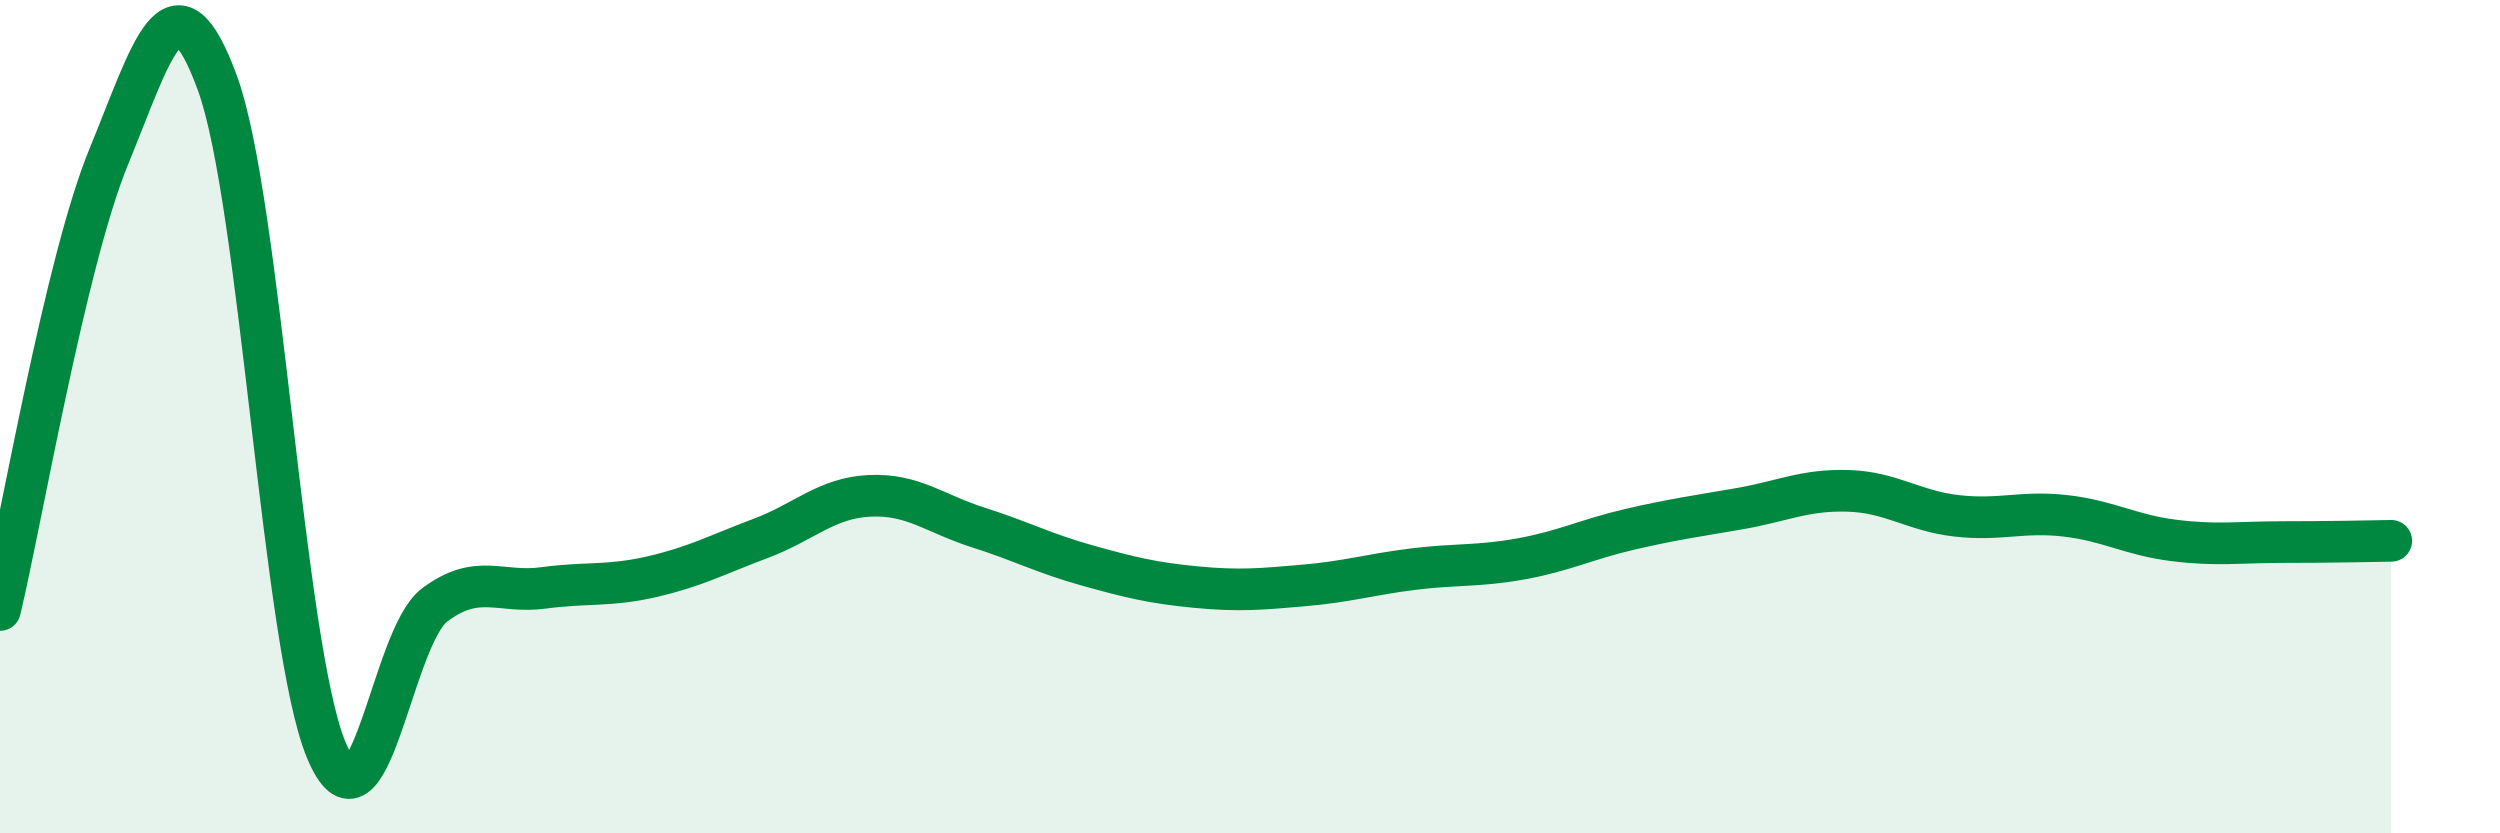
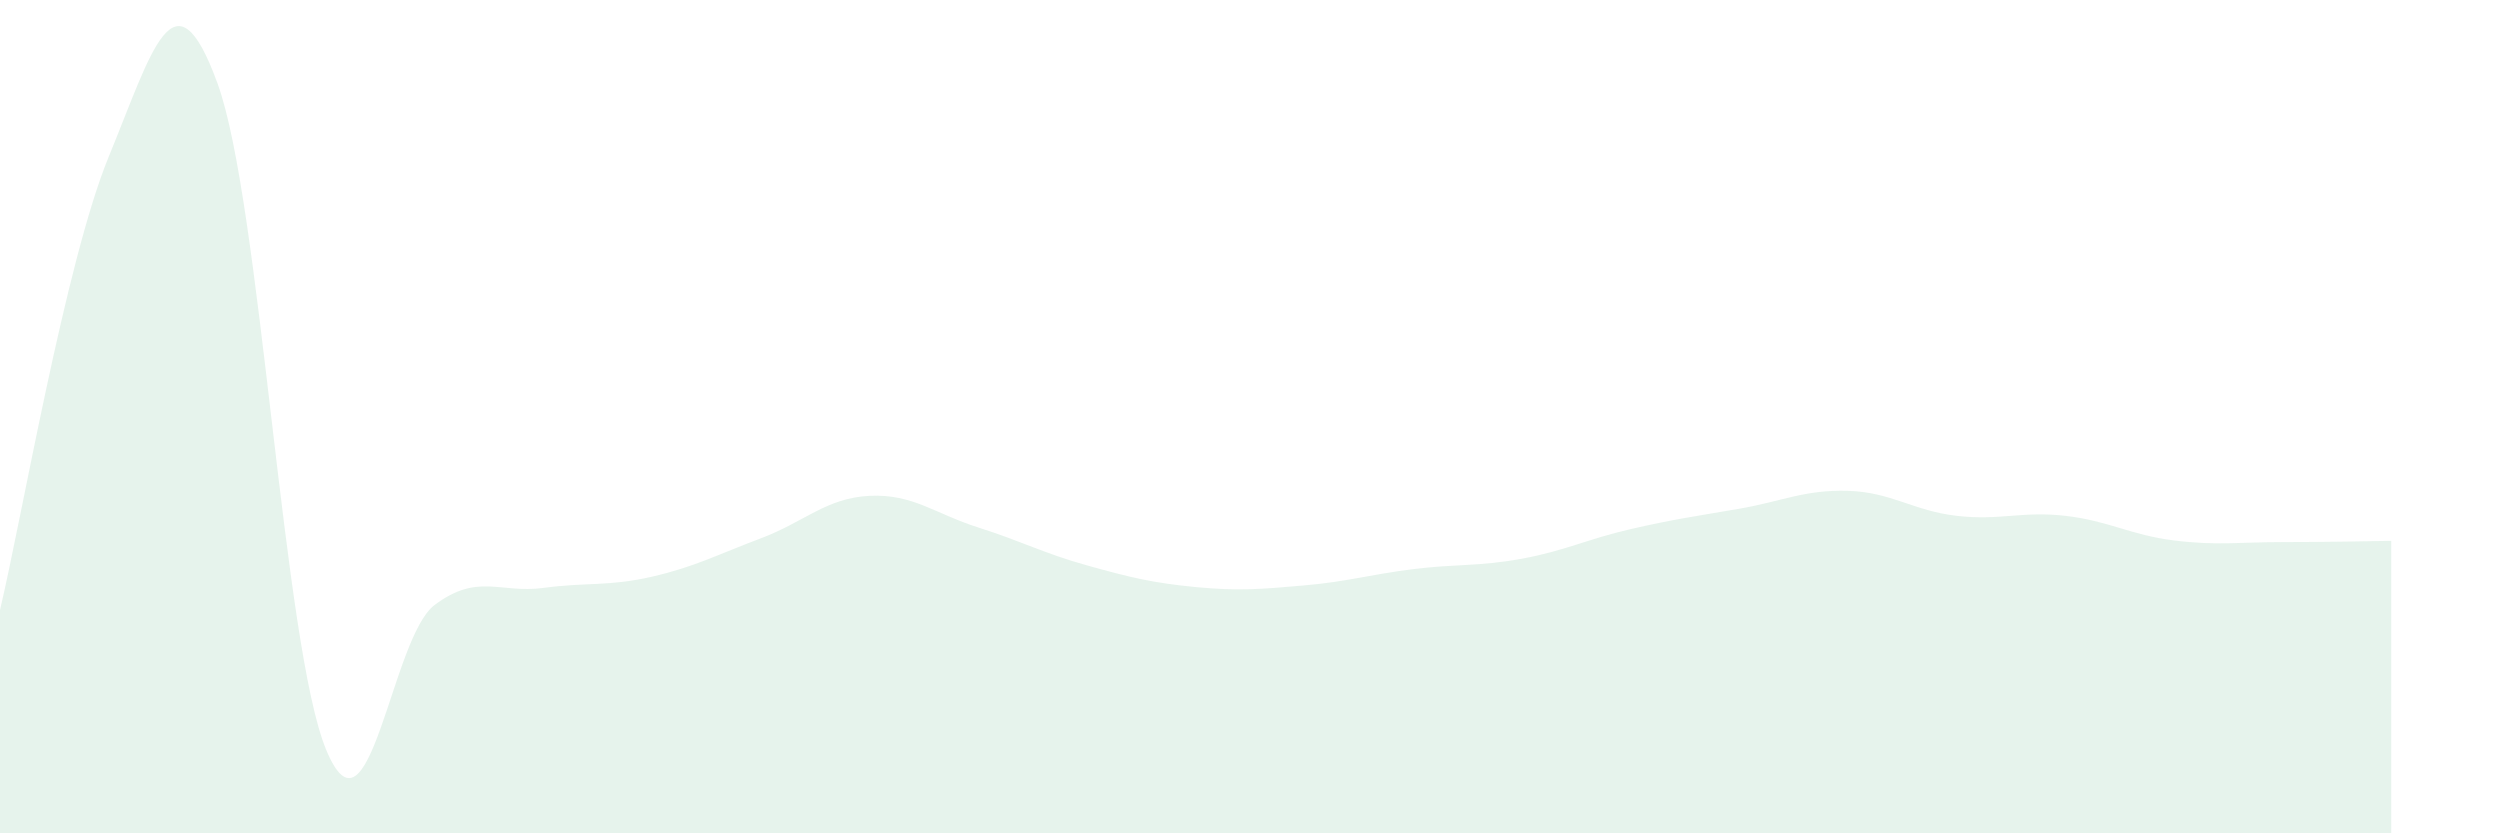
<svg xmlns="http://www.w3.org/2000/svg" width="60" height="20" viewBox="0 0 60 20">
-   <path d="M 0,14.64 C 0.52,12.46 1.57,6.29 2.61,3.76 C 3.65,1.23 4.18,-0.85 5.22,2 C 6.26,4.85 6.79,15.5 7.83,18 C 8.87,20.5 9.39,15.3 10.43,14.52 C 11.47,13.74 12,14.25 13.04,14.11 C 14.08,13.97 14.61,14.08 15.65,13.84 C 16.69,13.6 17.22,13.31 18.26,12.92 C 19.3,12.53 19.83,11.95 20.87,11.9 C 21.91,11.85 22.44,12.33 23.48,12.66 C 24.52,12.99 25.05,13.28 26.09,13.57 C 27.13,13.86 27.66,13.99 28.7,14.09 C 29.74,14.19 30.26,14.14 31.3,14.05 C 32.34,13.96 32.87,13.79 33.91,13.66 C 34.95,13.53 35.48,13.6 36.52,13.41 C 37.56,13.22 38.09,12.94 39.13,12.7 C 40.17,12.46 40.7,12.39 41.74,12.21 C 42.78,12.03 43.31,11.75 44.35,11.78 C 45.39,11.81 45.92,12.26 46.96,12.38 C 48,12.5 48.53,12.26 49.57,12.38 C 50.61,12.5 51.13,12.84 52.17,12.97 C 53.21,13.1 53.74,13.01 54.78,13.01 C 55.82,13.01 56.87,12.99 57.39,12.98L57.39 20L0 20Z" fill="#008740" opacity="0.1" stroke-linecap="round" stroke-linejoin="round" />
-   <path d="M 0,14.64 C 0.52,12.46 1.57,6.29 2.61,3.76 C 3.65,1.23 4.18,-0.85 5.22,2 C 6.26,4.85 6.79,15.5 7.83,18 C 8.87,20.5 9.39,15.3 10.43,14.52 C 11.47,13.74 12,14.25 13.04,14.11 C 14.08,13.97 14.61,14.08 15.65,13.84 C 16.69,13.6 17.22,13.31 18.26,12.92 C 19.3,12.53 19.83,11.95 20.87,11.9 C 21.91,11.85 22.44,12.33 23.48,12.66 C 24.52,12.99 25.05,13.28 26.09,13.57 C 27.13,13.86 27.66,13.99 28.7,14.09 C 29.74,14.19 30.26,14.14 31.3,14.05 C 32.34,13.96 32.87,13.79 33.91,13.66 C 34.95,13.53 35.48,13.6 36.52,13.41 C 37.56,13.22 38.09,12.94 39.13,12.7 C 40.17,12.46 40.7,12.39 41.74,12.21 C 42.78,12.03 43.31,11.75 44.35,11.78 C 45.39,11.81 45.92,12.26 46.96,12.38 C 48,12.5 48.53,12.26 49.57,12.38 C 50.61,12.5 51.13,12.84 52.17,12.97 C 53.21,13.1 53.74,13.01 54.78,13.01 C 55.82,13.01 56.87,12.99 57.39,12.98" stroke="#008740" stroke-width="1" fill="none" stroke-linecap="round" stroke-linejoin="round" />
+   <path d="M 0,14.64 C 0.52,12.46 1.57,6.29 2.61,3.76 C 3.65,1.23 4.18,-0.85 5.22,2 C 6.26,4.85 6.79,15.5 7.83,18 C 8.87,20.5 9.39,15.3 10.43,14.52 C 11.47,13.74 12,14.25 13.04,14.11 C 14.08,13.97 14.61,14.08 15.65,13.84 C 16.69,13.6 17.22,13.31 18.26,12.92 C 19.3,12.53 19.83,11.95 20.87,11.9 C 21.91,11.85 22.44,12.33 23.48,12.66 C 24.52,12.99 25.05,13.28 26.09,13.57 C 27.13,13.86 27.66,13.99 28.7,14.09 C 29.74,14.19 30.26,14.14 31.3,14.05 C 32.34,13.96 32.87,13.79 33.91,13.66 C 34.95,13.53 35.48,13.6 36.52,13.41 C 37.56,13.22 38.09,12.94 39.13,12.7 C 40.17,12.46 40.7,12.39 41.74,12.21 C 42.78,12.03 43.31,11.75 44.35,11.78 C 45.39,11.81 45.92,12.26 46.96,12.38 C 48,12.5 48.53,12.26 49.57,12.38 C 50.61,12.5 51.13,12.84 52.17,12.97 C 53.21,13.1 53.74,13.01 54.78,13.01 C 55.82,13.01 56.87,12.99 57.39,12.98L57.39 20L0 20" fill="#008740" opacity="0.1" stroke-linecap="round" stroke-linejoin="round" />
</svg>